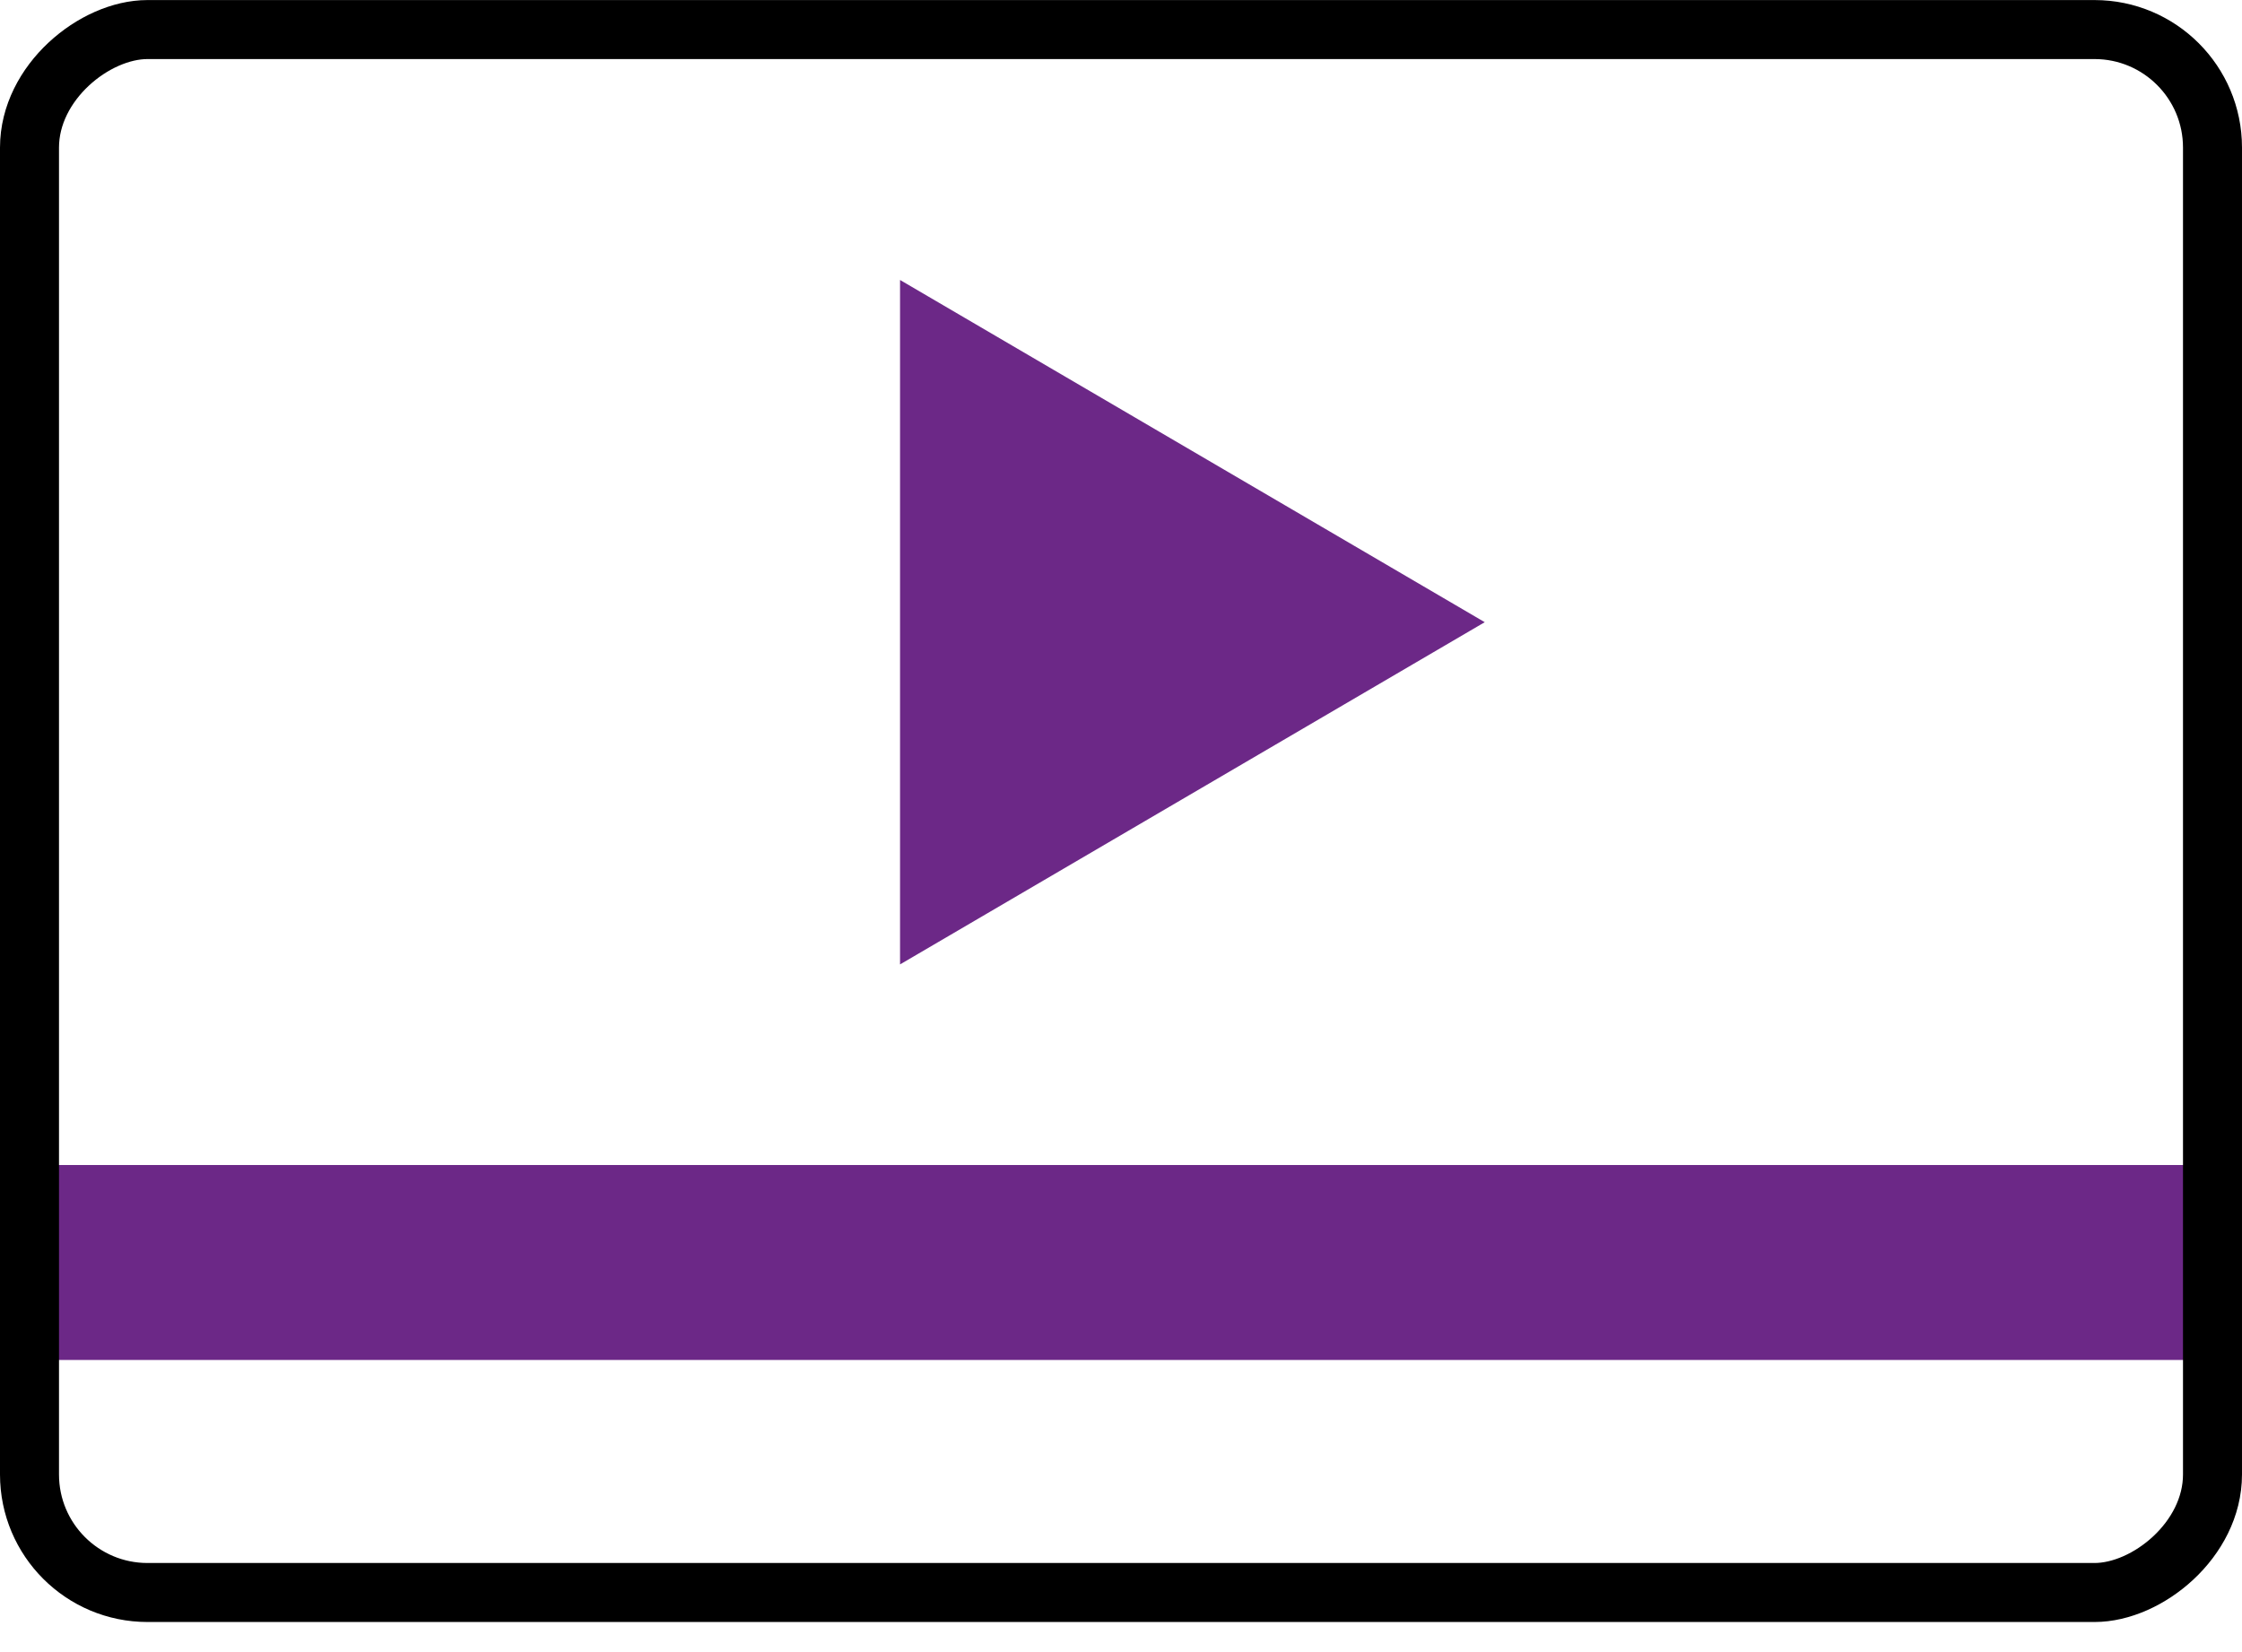
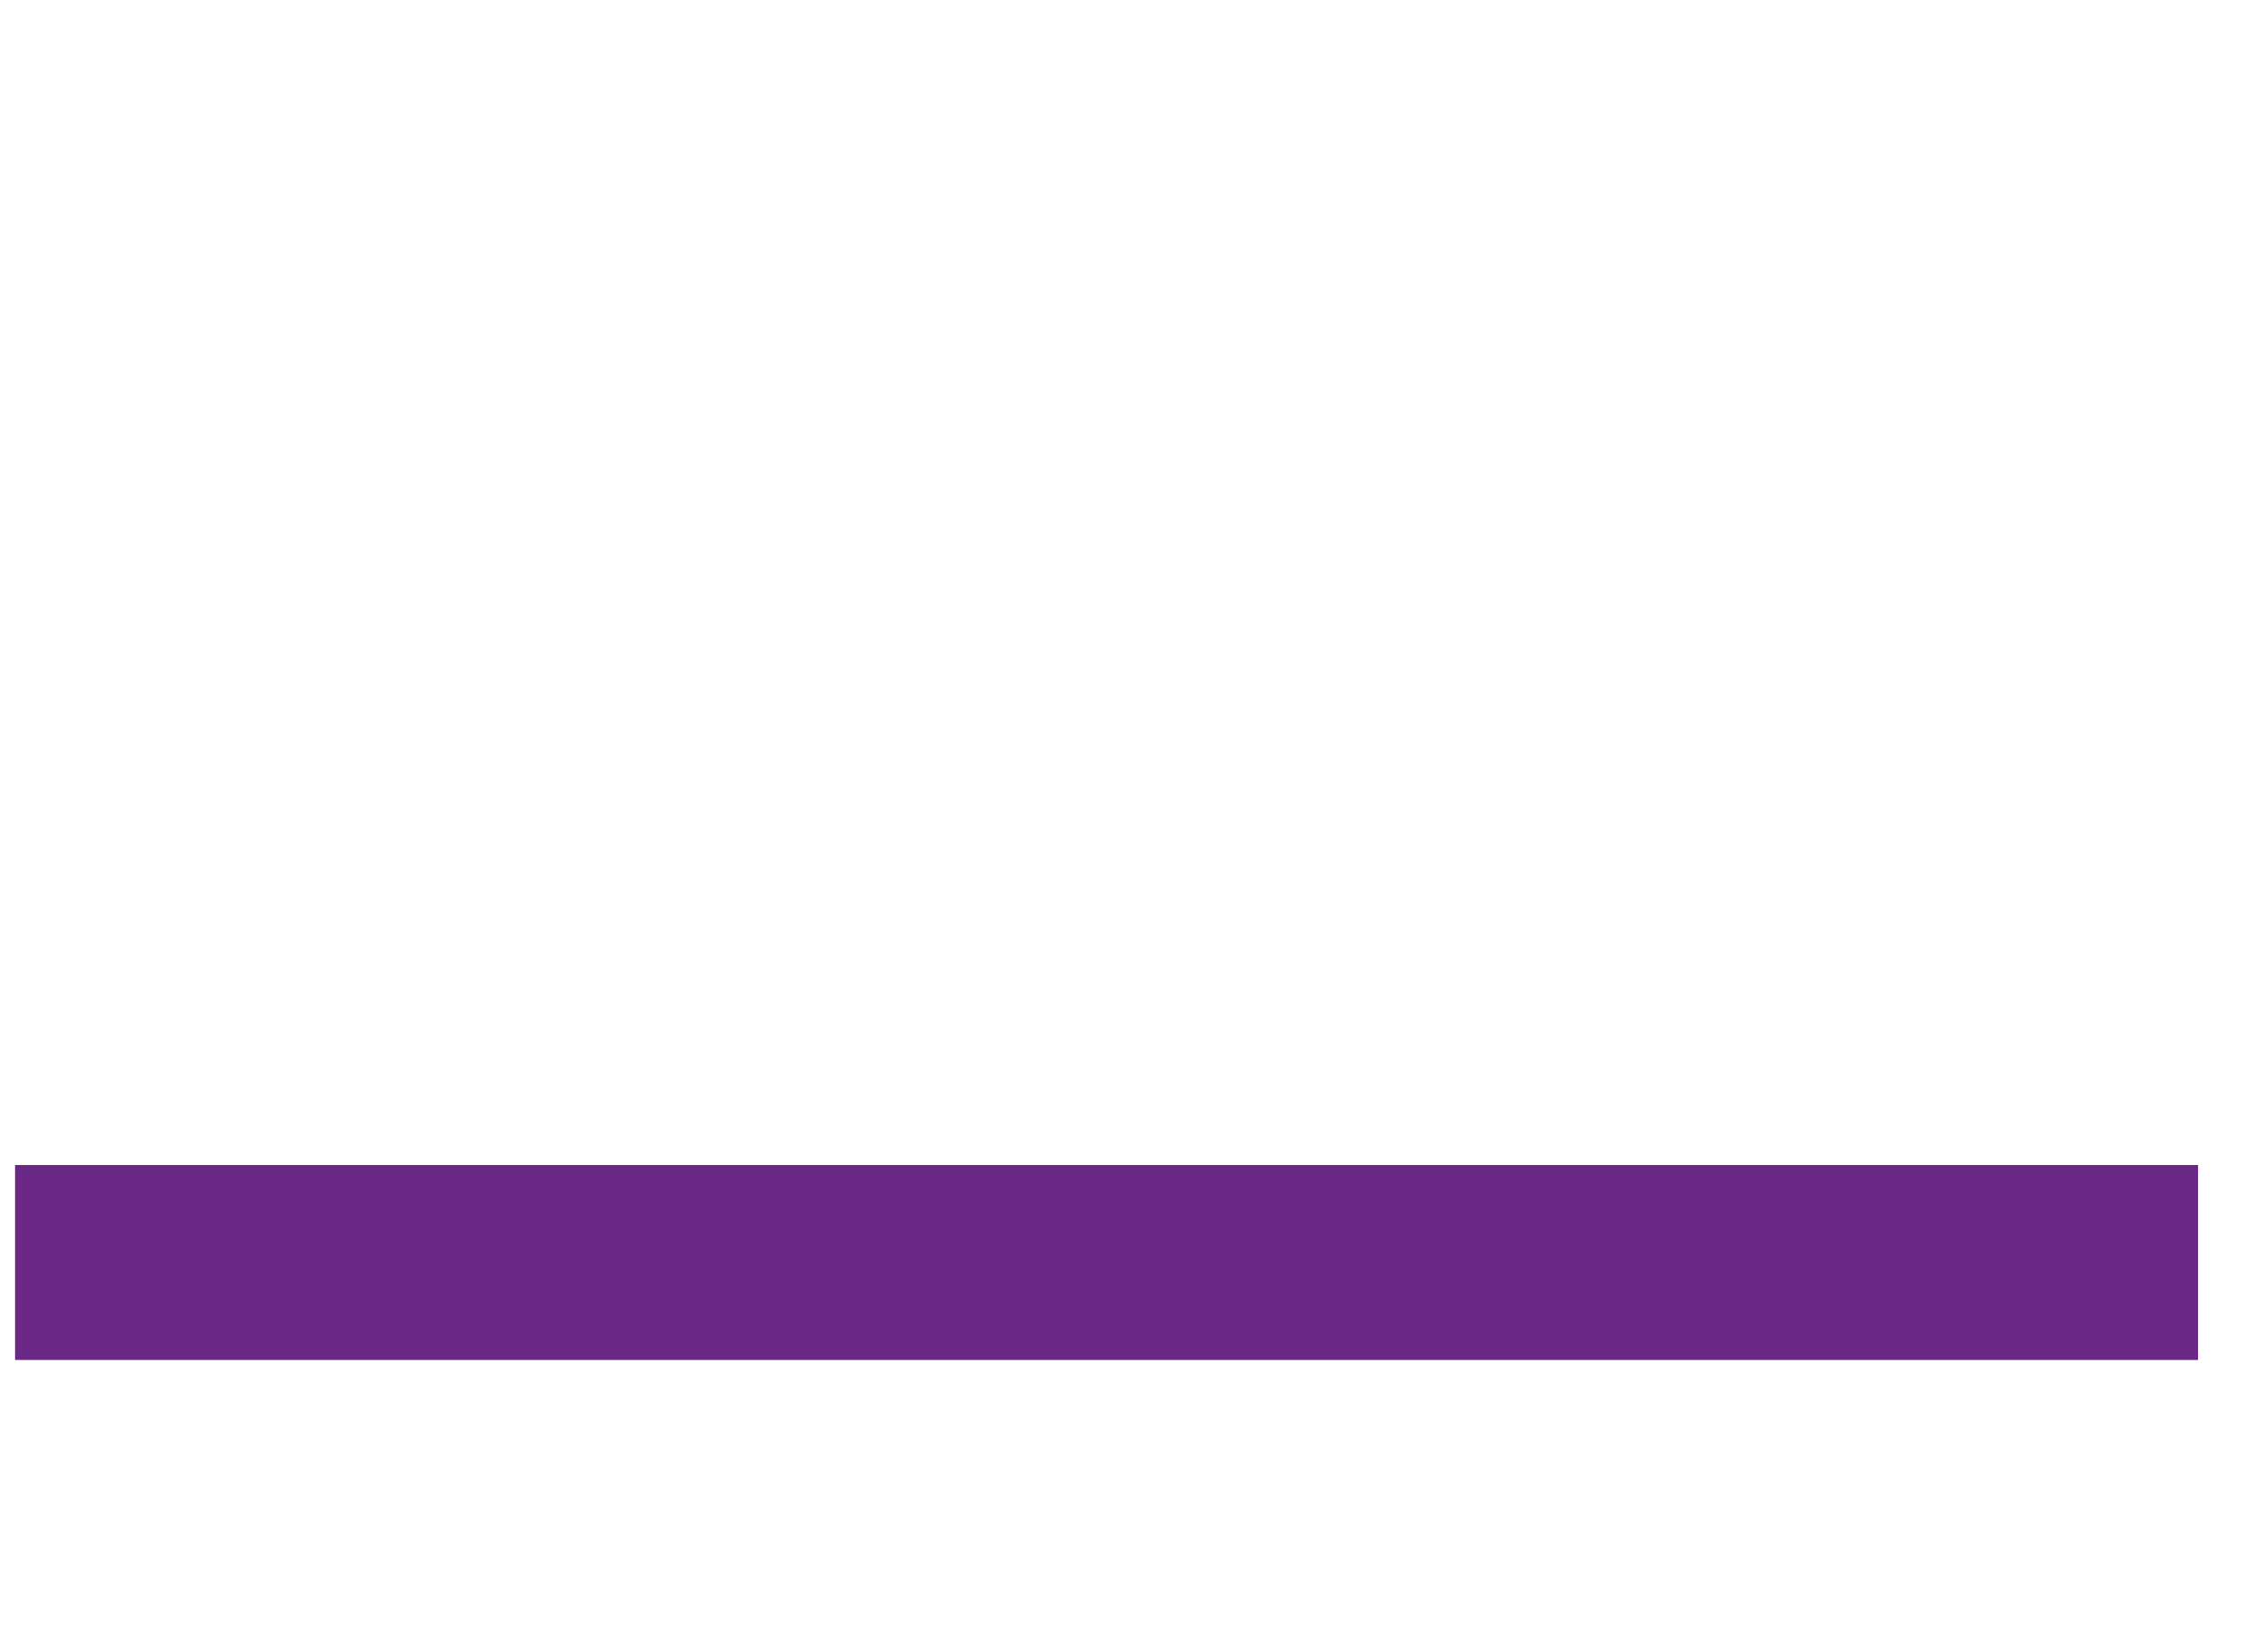
<svg xmlns="http://www.w3.org/2000/svg" width="38px" height="28px" viewBox="0 0 38 28" version="1.1">
  <title>Video</title>
  <g id="Page-1" stroke="none" stroke-width="1" fill="none" fill-rule="evenodd">
    <g id="HPSO-Icongraphy" transform="translate(-111, -136)">
      <g id="Video" transform="translate(111, 136)">
        <polygon id="Fill-1" fill="#6C2887" points="0.255 23.049 37.255 23.049 37.255 19.745 0.255 19.745" />
-         <polygon id="Fill-12" fill="#6C2887" points="25.165 10.545 15.255 4.745 15.255 16.345" />
-         <rect id="Rectangle-Copy-2" stroke="#000000" transform="translate(19, 13.745) rotate(-90) translate(-19, -13.745) " x="5.755" y="-4.755" width="26.489" height="37" rx="2" />
      </g>
    </g>
  </g>
</svg>